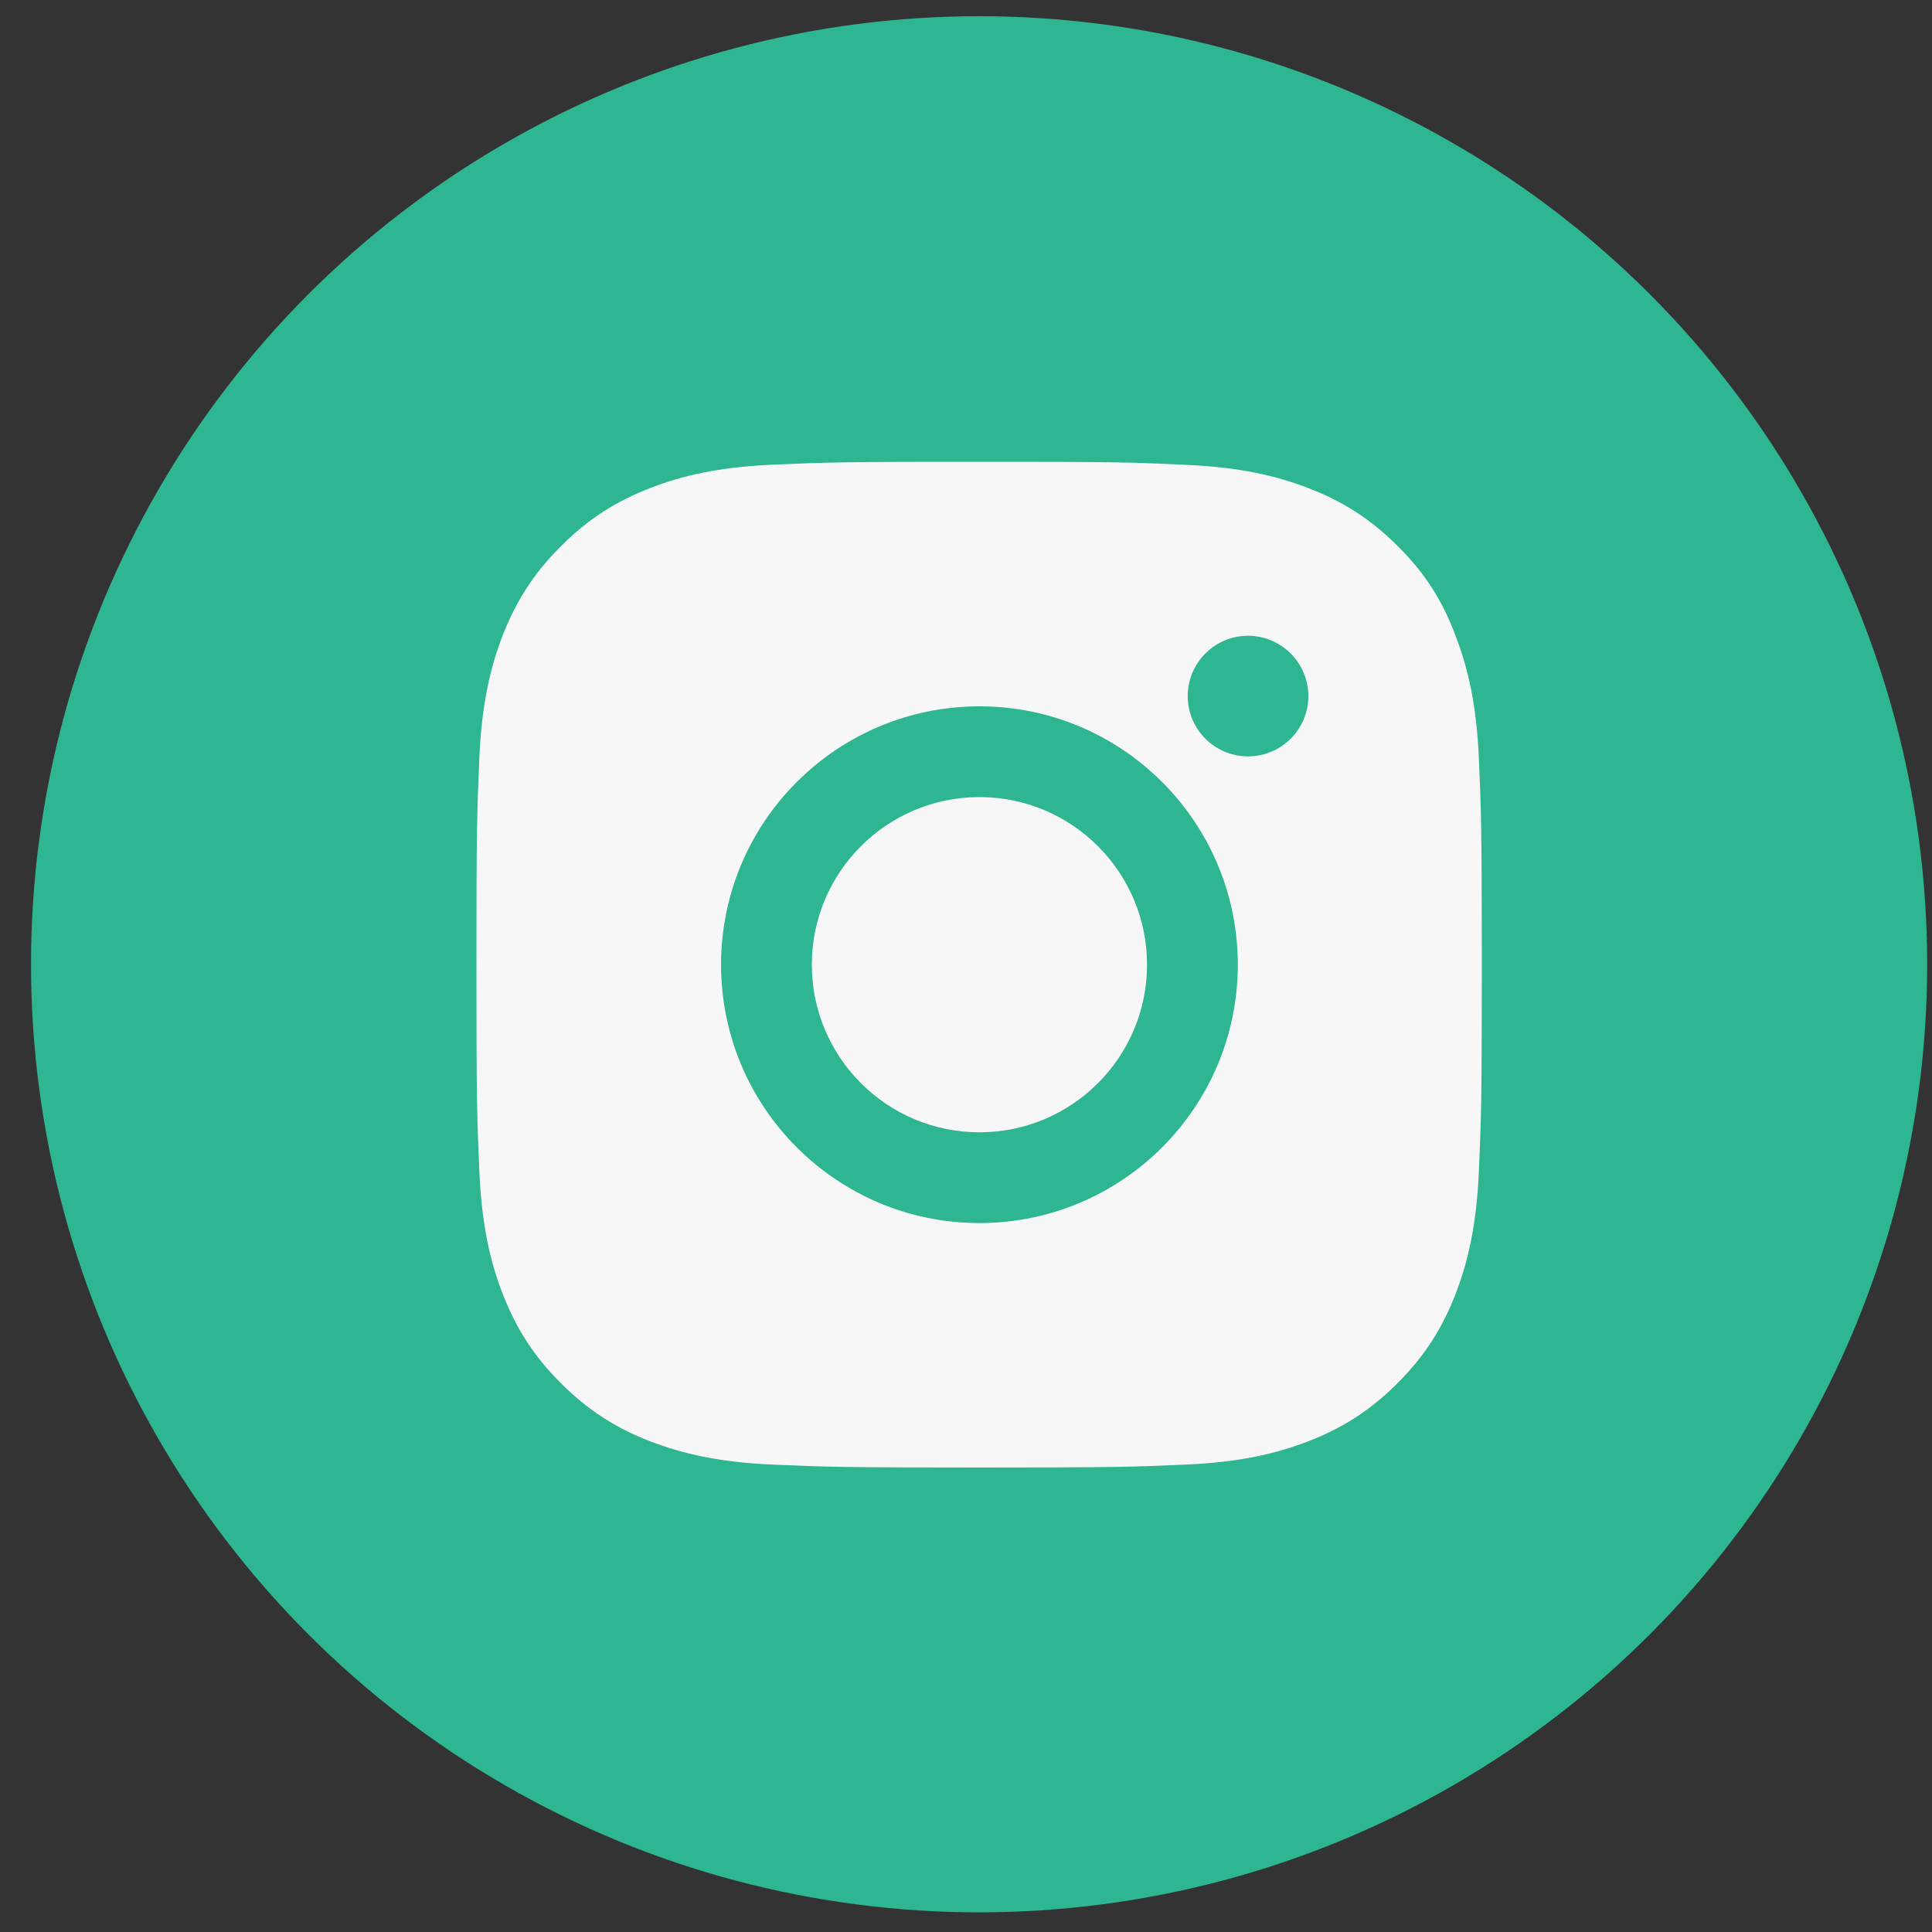
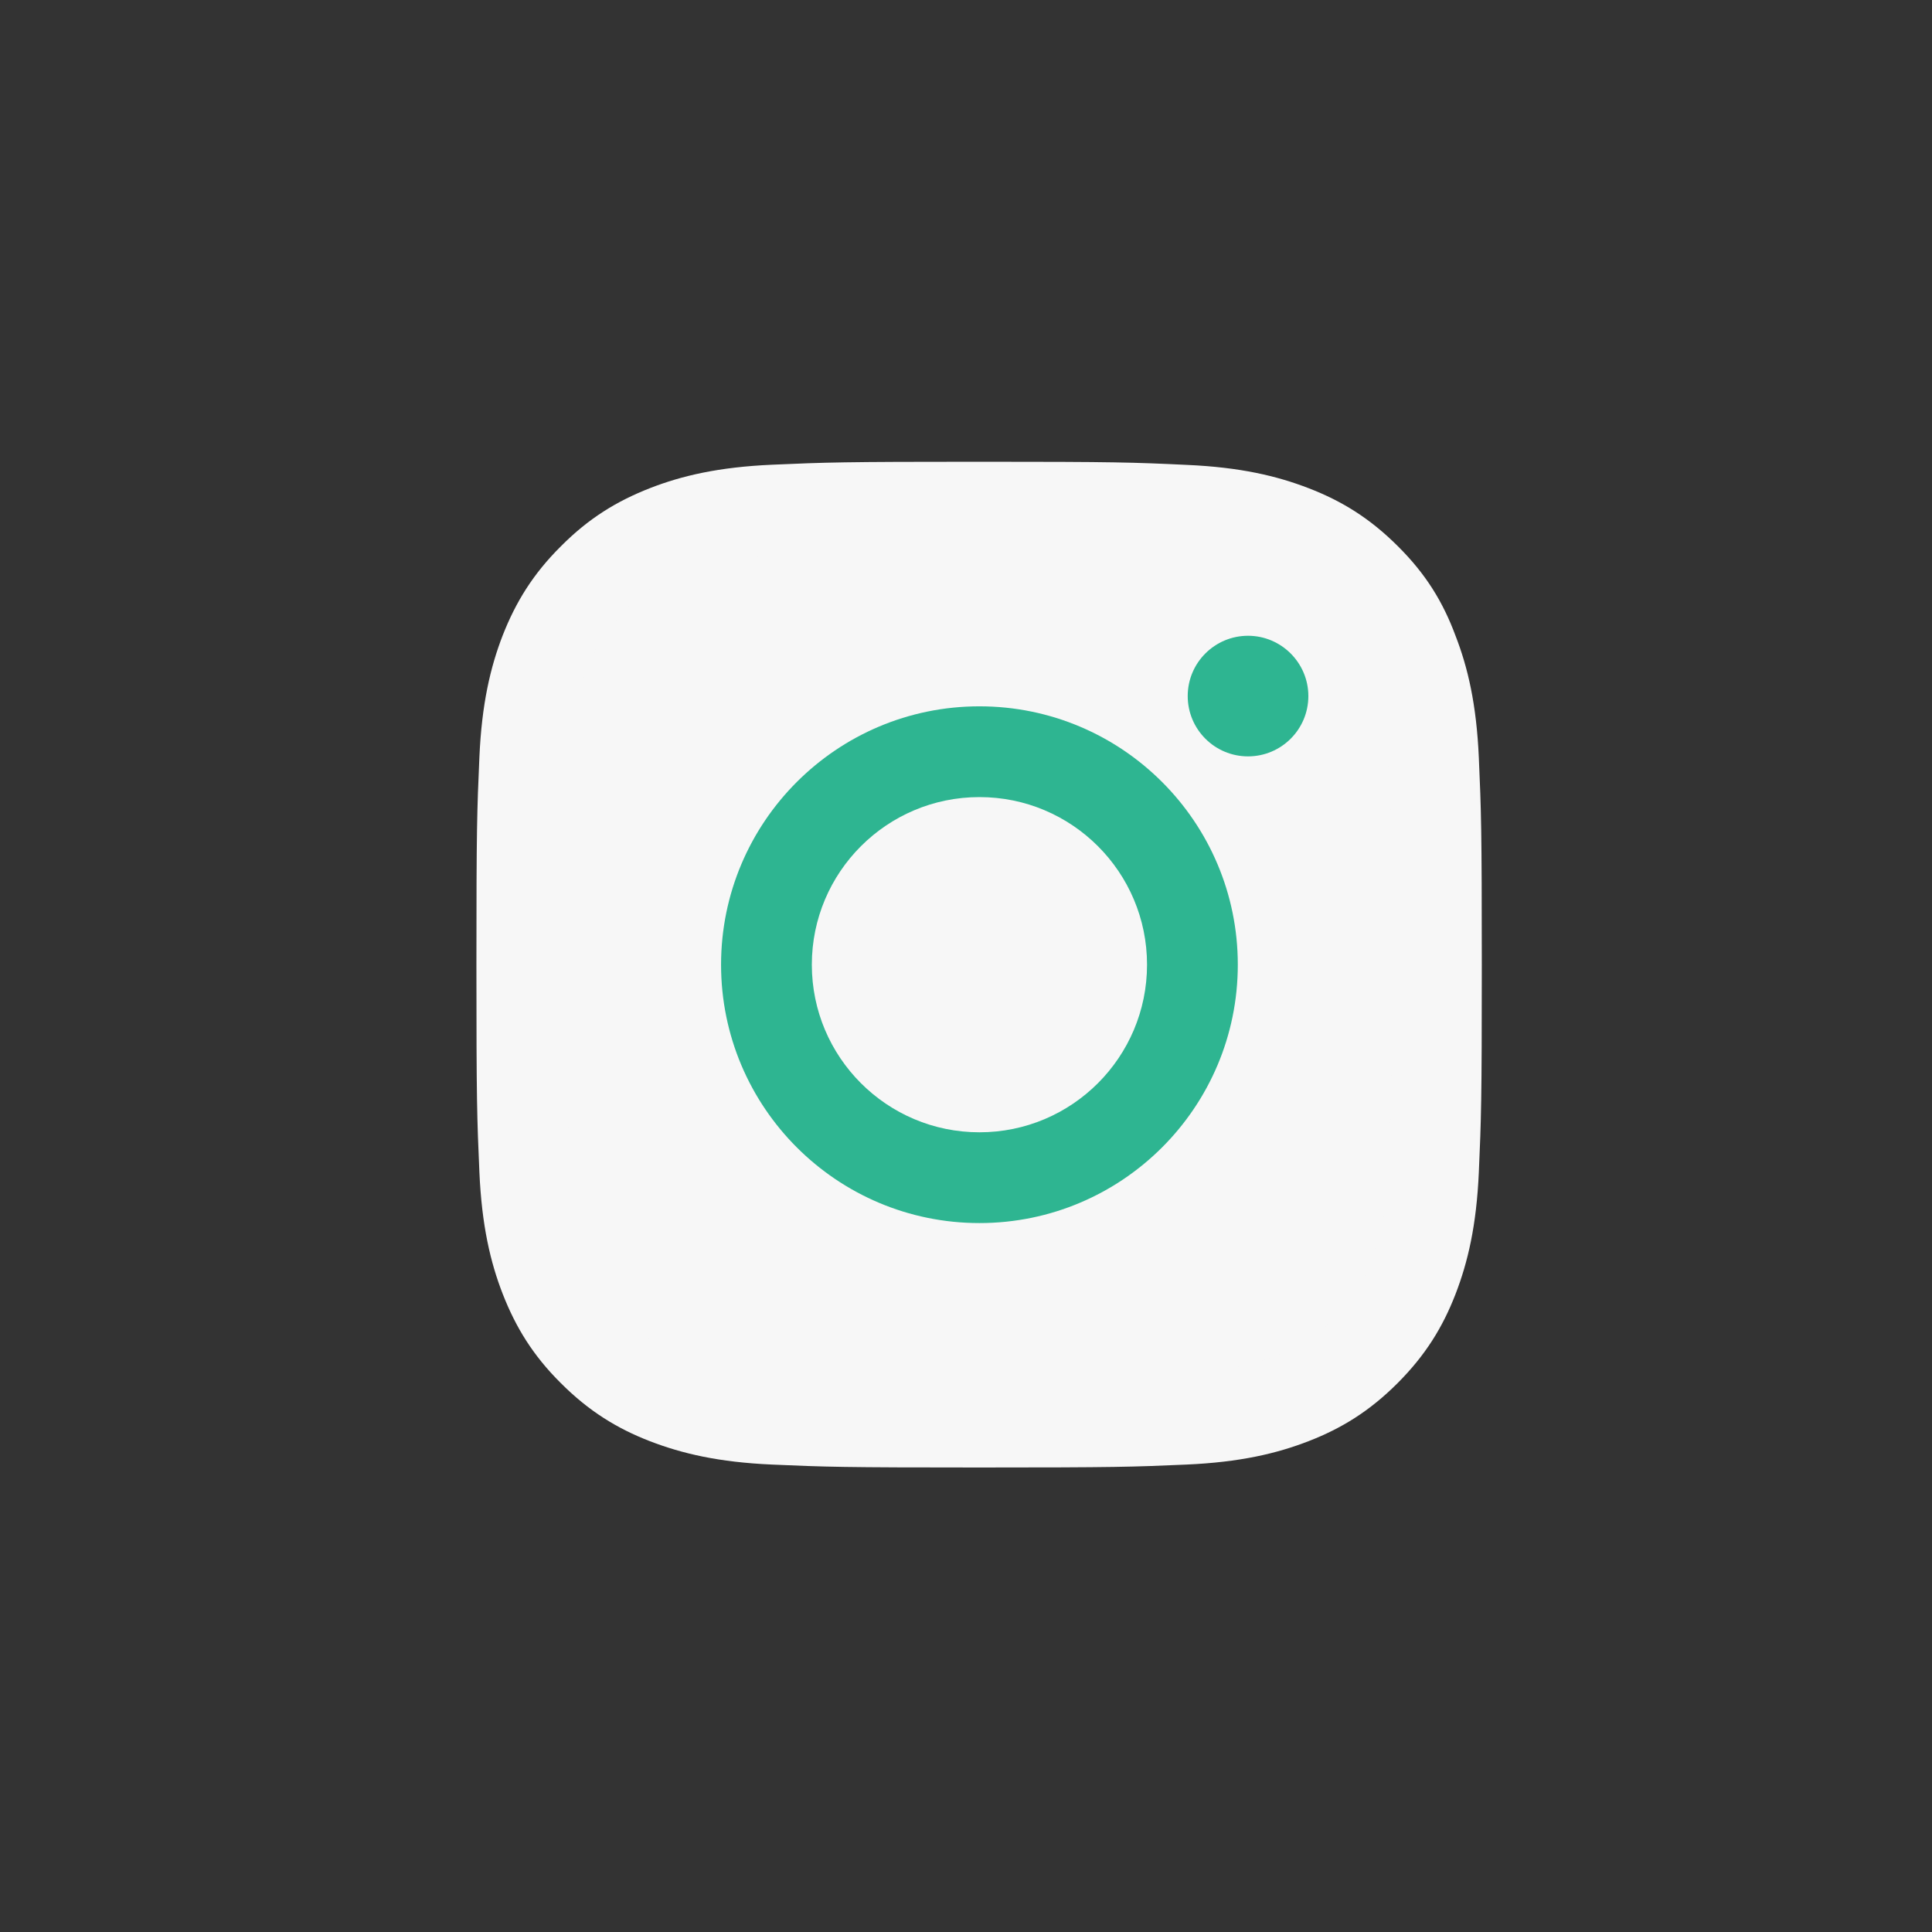
<svg xmlns="http://www.w3.org/2000/svg" width="54" height="54" viewBox="0 0 54 54" fill="none">
  <rect x="0" y="0" width="54" height="54" fill="#333333" stroke="none" />
-   <circle cx="27.366" cy="26.952" r="26.499" fill="#2EB591" />
  <rect x="15.279" y="15.195" width="24.438" height="24.438" rx="6.109" fill="#F7F7F7" />
  <path d="M27.375 15.438C31.131 15.438 31.576 15.454 33.053 15.52C34.426 15.581 35.167 15.811 35.661 16.003C36.315 16.256 36.787 16.564 37.276 17.052C37.77 17.547 38.072 18.013 38.325 18.667C38.517 19.161 38.748 19.908 38.808 21.275C38.874 22.758 38.891 23.203 38.891 26.954C38.891 30.71 38.874 31.155 38.808 32.632C38.748 34.005 38.517 34.746 38.325 35.24C38.072 35.894 37.765 36.366 37.276 36.855C36.782 37.349 36.315 37.651 35.661 37.904C35.167 38.096 34.42 38.327 33.053 38.387C31.57 38.453 31.125 38.469 27.375 38.469C23.619 38.469 23.174 38.453 21.697 38.387C20.324 38.327 19.582 38.096 19.088 37.904C18.434 37.651 17.962 37.344 17.474 36.855C16.979 36.361 16.677 35.894 16.425 35.24C16.232 34.746 16.002 33.999 15.941 32.632C15.876 31.149 15.859 30.704 15.859 26.954C15.859 23.197 15.876 22.753 15.941 21.275C16.002 19.902 16.232 19.161 16.425 18.667C16.677 18.013 16.985 17.541 17.474 17.052C17.968 16.558 18.434 16.256 19.088 16.003C19.582 15.811 20.329 15.581 21.697 15.52C23.174 15.454 23.619 15.438 27.375 15.438ZM27.375 12.906C23.558 12.906 23.08 12.923 21.581 12.989C20.087 13.055 19.061 13.296 18.171 13.642C17.243 14.005 16.458 14.482 15.678 15.268C14.893 16.047 14.415 16.833 14.052 17.755C13.706 18.65 13.465 19.672 13.399 21.166C13.333 22.67 13.316 23.148 13.316 26.965C13.316 30.781 13.333 31.259 13.399 32.758C13.465 34.252 13.706 35.279 14.052 36.168C14.415 37.096 14.893 37.882 15.678 38.661C16.458 39.441 17.243 39.925 18.165 40.282C19.061 40.627 20.082 40.869 21.576 40.935C23.075 41.001 23.553 41.017 27.369 41.017C31.186 41.017 31.664 41.001 33.163 40.935C34.657 40.869 35.683 40.627 36.573 40.282C37.496 39.925 38.281 39.441 39.061 38.661C39.84 37.882 40.324 37.096 40.681 36.174C41.027 35.279 41.268 34.257 41.334 32.764C41.4 31.264 41.417 30.787 41.417 26.97C41.417 23.153 41.4 22.676 41.334 21.177C41.268 19.683 41.027 18.656 40.681 17.766C40.335 16.833 39.857 16.047 39.072 15.268C38.292 14.488 37.507 14.005 36.584 13.648C35.689 13.302 34.667 13.06 33.174 12.994C31.669 12.923 31.191 12.906 27.375 12.906Z" fill="#F7F7F7" />
  <path d="M27.376 19.742C23.389 19.742 20.154 22.977 20.154 26.963C20.154 30.95 23.389 34.185 27.376 34.185C31.363 34.185 34.597 30.95 34.597 26.963C34.597 22.977 31.363 19.742 27.376 19.742ZM27.376 31.648C24.789 31.648 22.691 29.55 22.691 26.963C22.691 24.377 24.789 22.279 27.376 22.279C29.962 22.279 32.06 24.377 32.06 26.963C32.06 29.55 29.962 31.648 27.376 31.648Z" fill="#2EB591" />
  <path d="M36.569 19.455C36.569 20.389 35.811 21.141 34.883 21.141C33.95 21.141 33.197 20.384 33.197 19.455C33.197 18.522 33.955 17.77 34.883 17.77C35.811 17.77 36.569 18.527 36.569 19.455Z" fill="#2EB591" />
</svg>